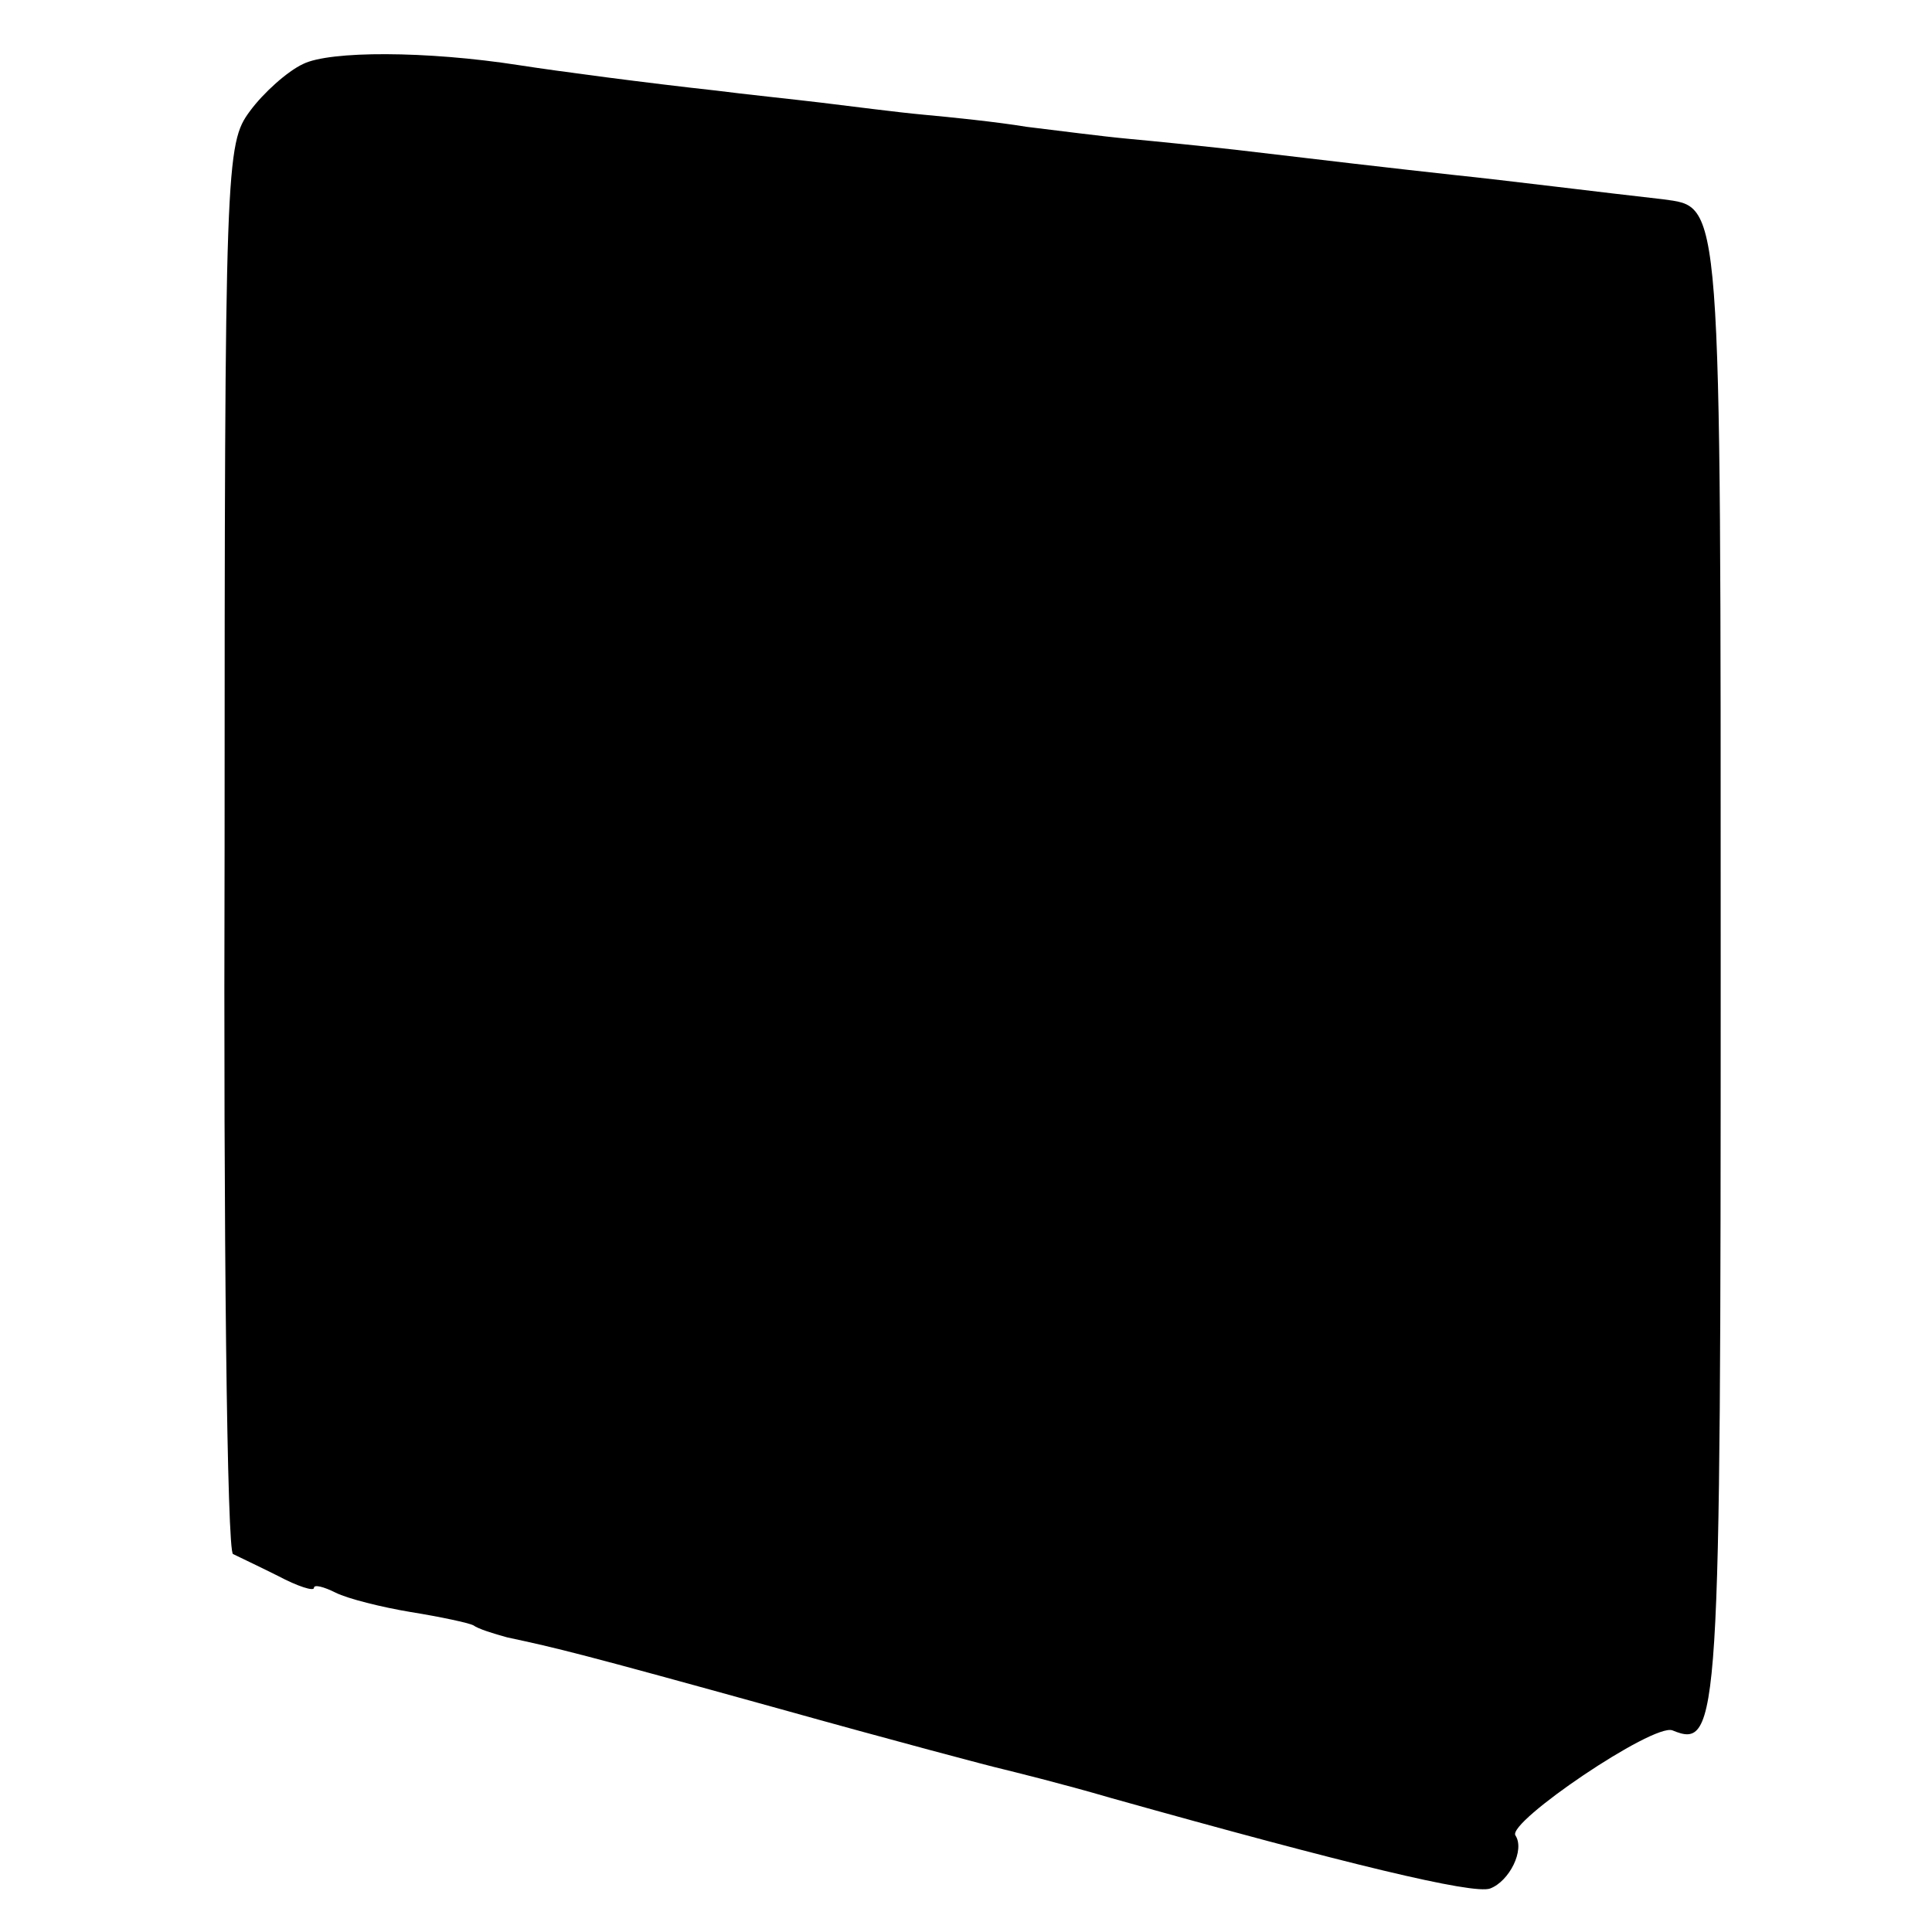
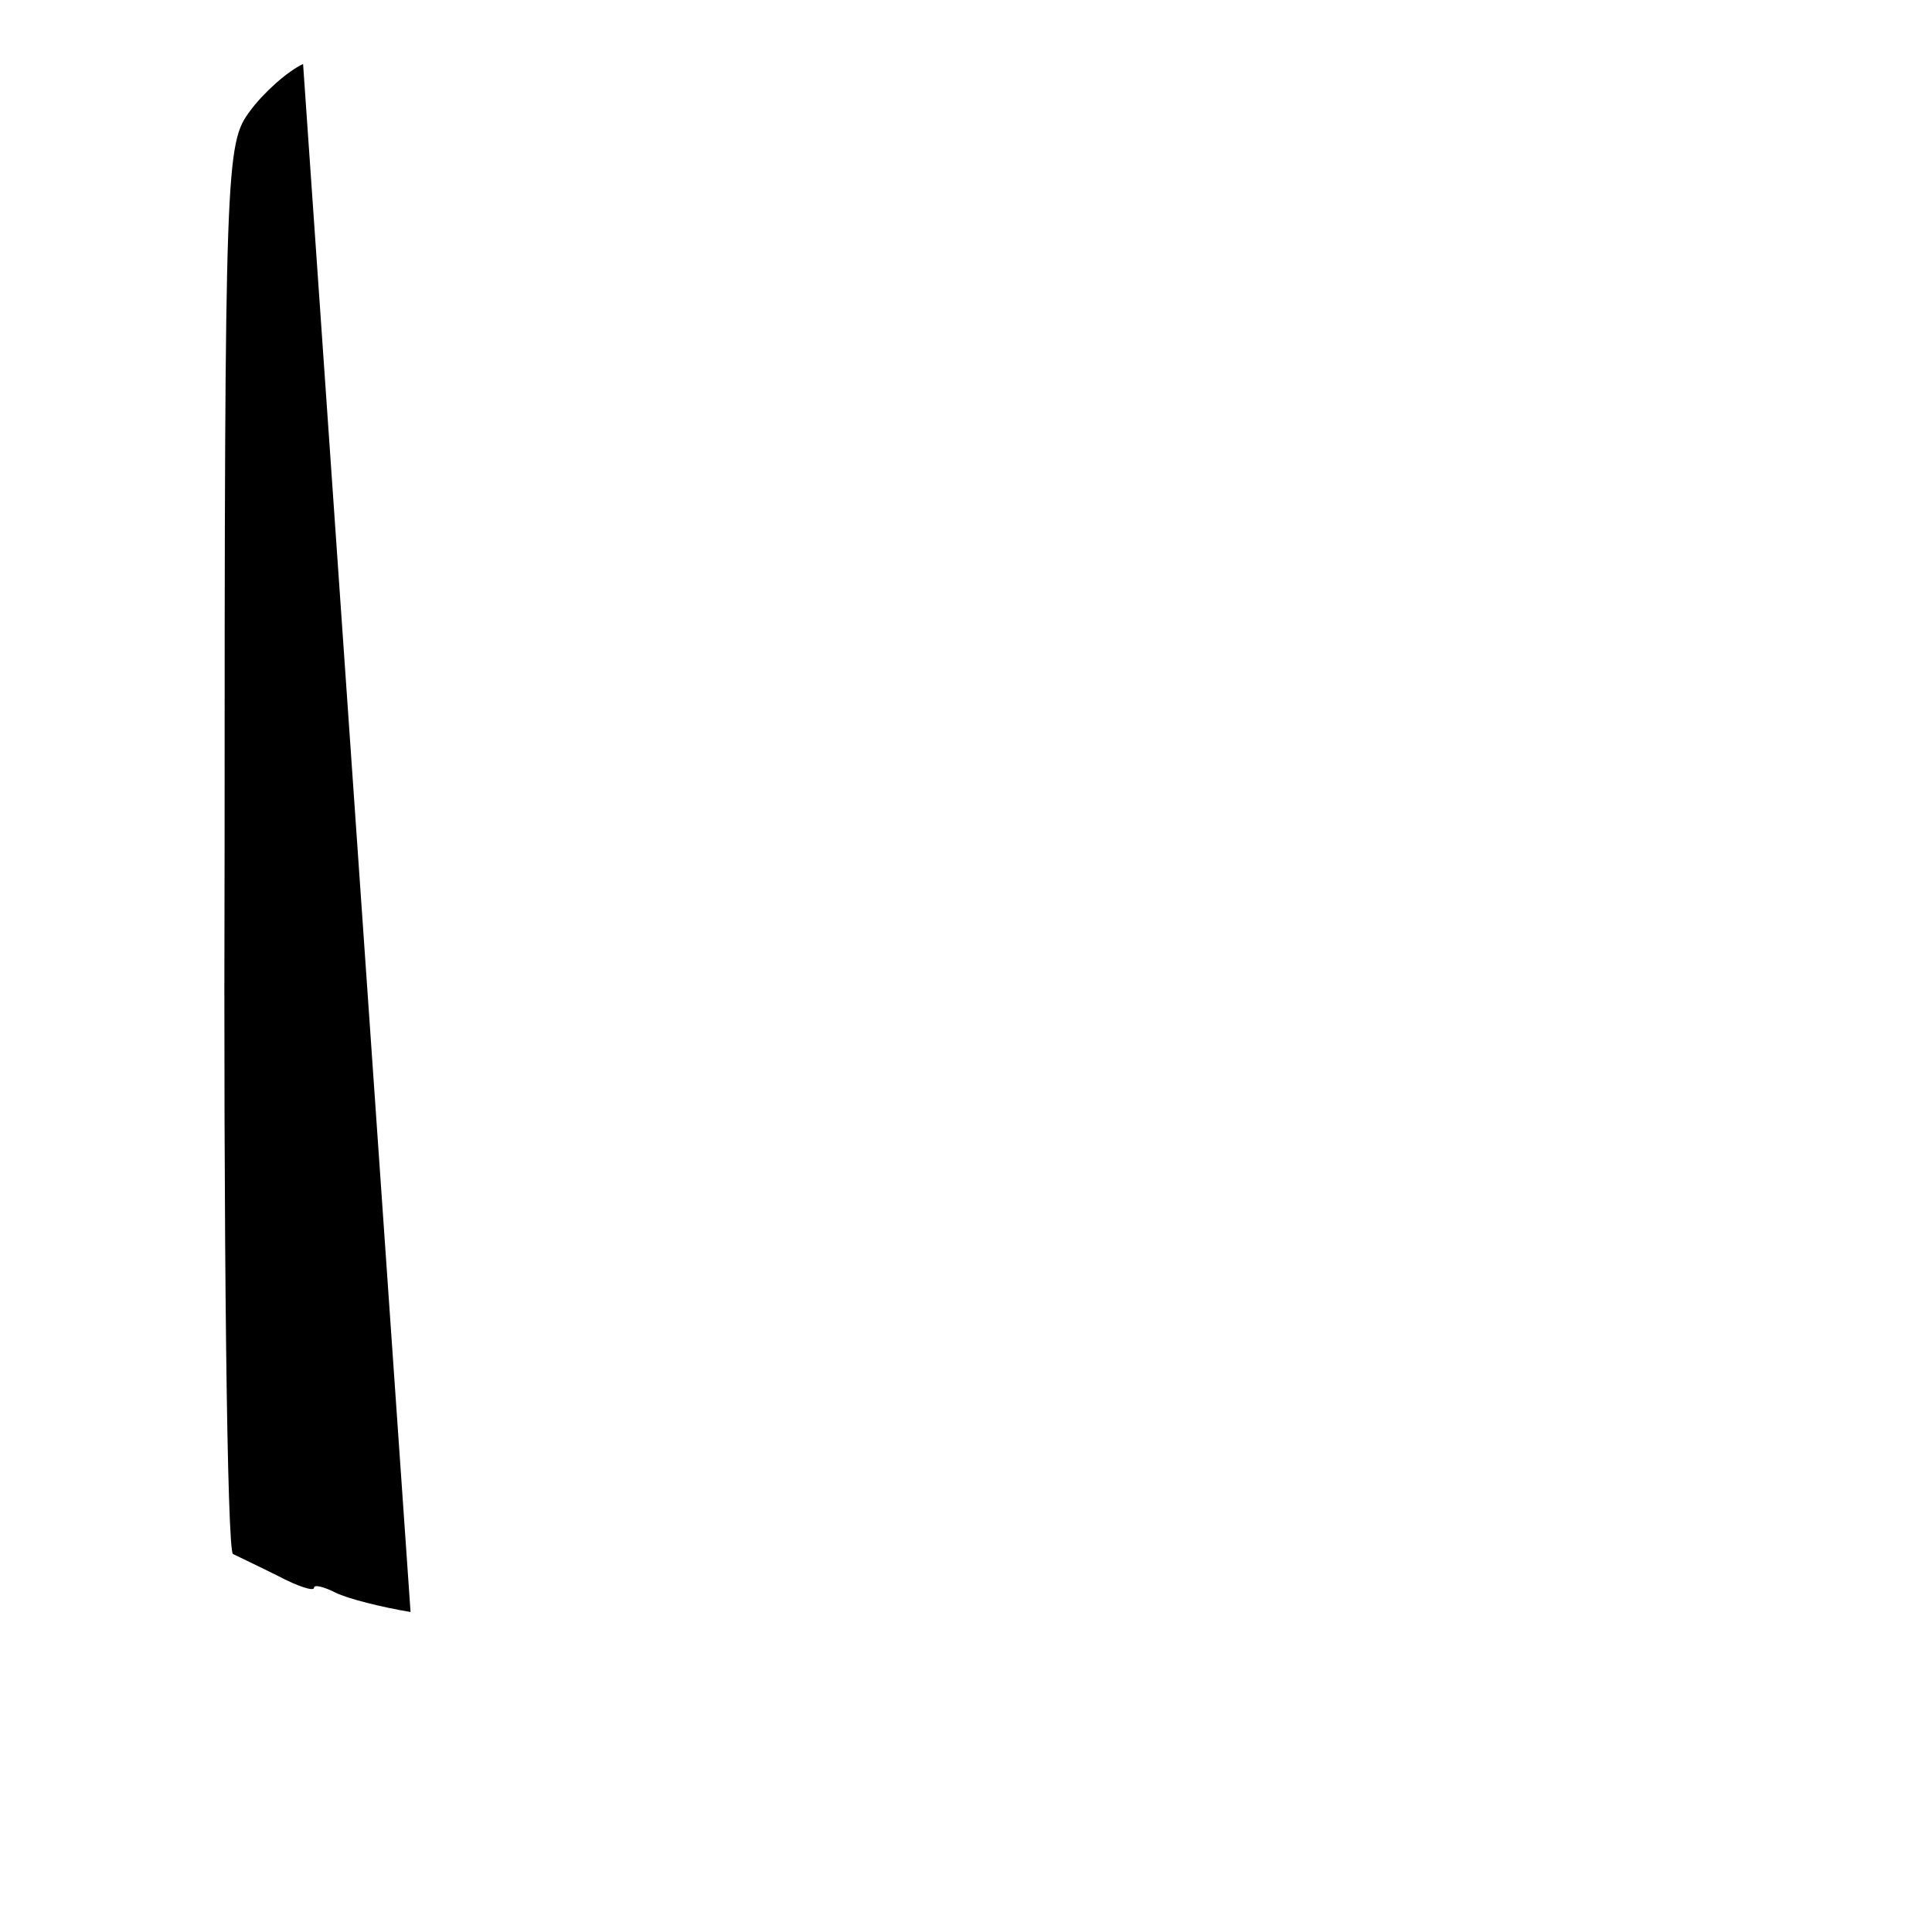
<svg xmlns="http://www.w3.org/2000/svg" version="1" width="213.333" height="213.333" viewBox="0 0 160 160">
-   <path d="M25.1 5.3c-1.3.6-3.3 2.4-4.4 3.9-2 2.7-2.1 4.1-2.1 61-.1 32.1.2 58.4.7 58.5.4.2 2.1 1 3.7 1.8 1.7.9 3 1.3 3 1 0-.3.8-.1 1.8.4s3.8 1.2 6.2 1.6c2.5.4 4.8.9 5.2 1.1.4.3 1.7.7 2.8 1 4.2.9 5.9 1.3 22.5 5.9 9.3 2.6 17.6 4.8 18.5 5 .8.2 4.9 1.2 9 2.4 19.6 5.5 30 8 31.4 7.5 1.6-.6 2.9-3.2 2.1-4.4-.7-1.1 11.4-9.3 13-8.7 3.9 1.6 4-.3 4-63.2 0-64.5.1-62.9-4.8-63.6-4.5-.5-13.3-1.6-17.2-2-4.6-.5-11.5-1.3-18.2-2.1-2.7-.3-6.6-.7-8.8-.9-2.2-.2-6-.7-8.5-1-2.4-.4-6.3-.8-8.5-1-2.2-.2-6-.7-8.5-1-2.5-.3-6.4-.7-8.7-1-5.5-.6-13.1-1.6-16.3-2.1-7.7-1.2-15.7-1.2-17.9-.1z" />
+   <path d="M25.1 5.3c-1.3.6-3.3 2.4-4.4 3.9-2 2.7-2.1 4.1-2.1 61-.1 32.1.2 58.4.7 58.5.4.2 2.1 1 3.7 1.8 1.7.9 3 1.3 3 1 0-.3.8-.1 1.8.4s3.8 1.2 6.2 1.6z" />
</svg>